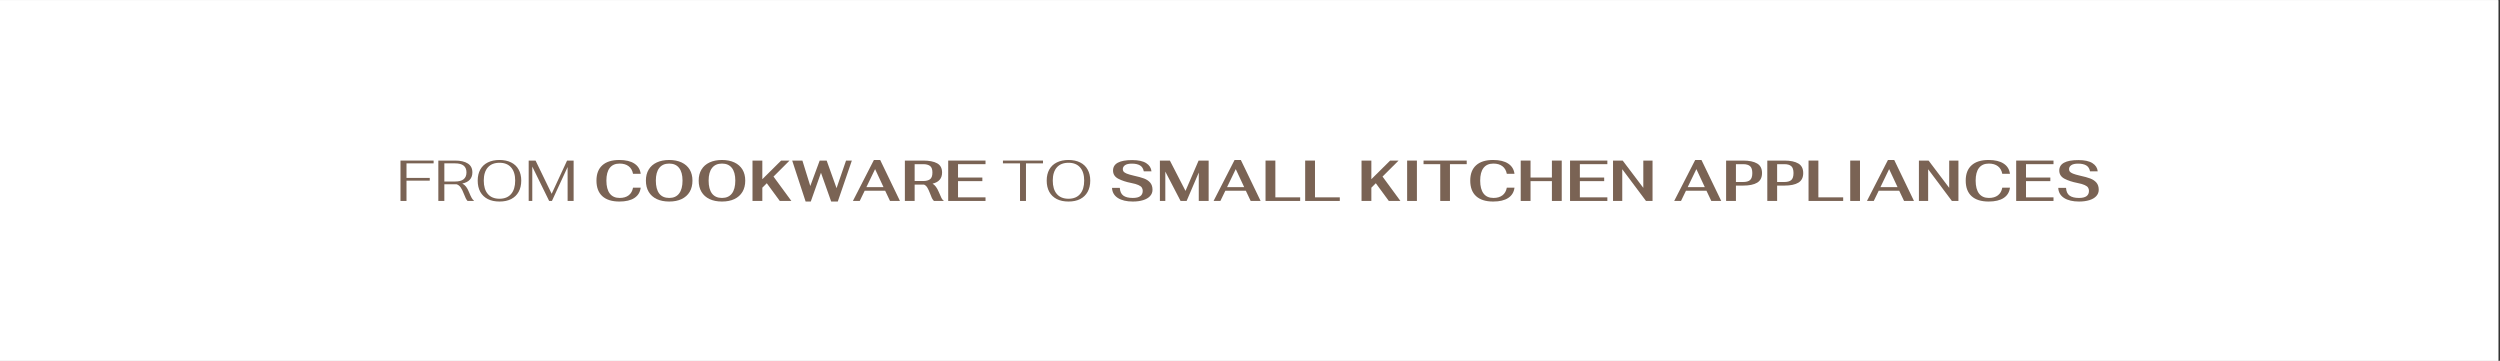
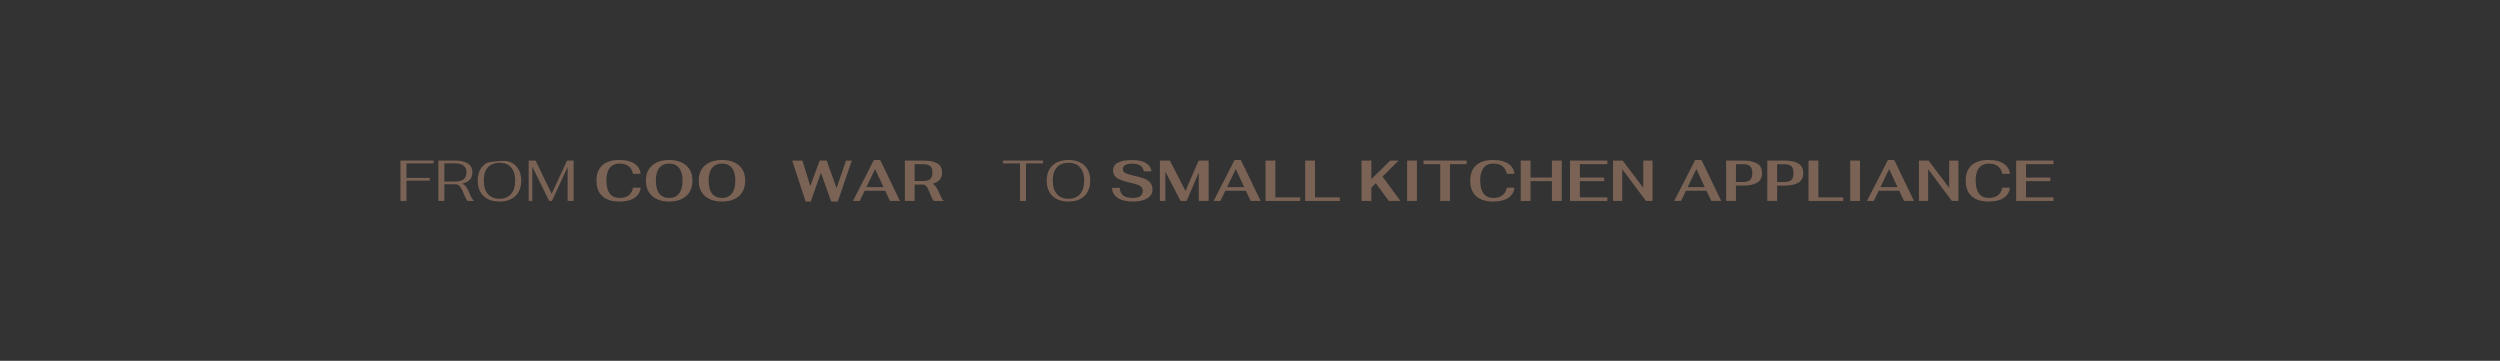
<svg xmlns="http://www.w3.org/2000/svg" version="1.0" preserveAspectRatio="xMidYMid meet" height="140" viewBox="0 0 727.5 105" zoomAndPan="magnify" width="970">
  <rect x="0" y="0" width="727.5" height="105" fill="#333333" stroke="none" />
  <defs>
    <g />
    <clipPath id="71360ace1b">
      <path clip-rule="nonzero" d="M 0 0.035 L 727 0.035 L 727 104.965 L 0 104.965 Z M 0 0.035" />
    </clipPath>
  </defs>
  <g clip-path="url(#71360ace1b)">
-     <path fill-rule="nonzero" fill-opacity="1" d="M 0 0.035 L 727 0.035 L 727 104.965 L 0 104.965 Z M 0 0.035" fill="#ffffff" />
-     <path fill-rule="nonzero" fill-opacity="1" d="M 0 0.035 L 727 0.035 L 727 104.965 L 0 104.965 Z M 0 0.035" fill="#ffffff" />
-   </g>
+     </g>
  <g fill-opacity="1" fill="#7a6354">
    <g transform="translate(115.308, 58.476)">
      <g>
        <path d="M 1.234 -11.75 L 10.875 -11.75 L 10.875 -10.938 L 2.984 -10.938 L 2.984 -6.703 L 9.75 -6.703 L 9.75 -5.906 L 2.984 -5.906 L 2.984 0 L 1.234 0 Z M 1.234 -11.75" />
      </g>
    </g>
  </g>
  <g fill-opacity="1" fill="#7a6354">
    <g transform="translate(126.321, 58.476)">
      <g>
        <path d="M 10.203 -2.469 C 10.461 -1.82 10.703 -1.301 10.922 -0.906 C 11.141 -0.52 11.352 -0.266 11.562 -0.141 L 11.562 0 L 9.734 0 C 9.547 -0.207 9.367 -0.473 9.203 -0.797 C 9.047 -1.129 8.867 -1.547 8.672 -2.047 C 8.359 -2.879 8.039 -3.52 7.719 -3.969 C 7.395 -4.414 7 -4.711 6.531 -4.859 L 2.984 -4.859 L 2.984 0 L 1.234 0 L 1.234 -11.75 L 6.094 -11.75 C 7.707 -11.75 8.953 -11.461 9.828 -10.891 C 10.703 -10.328 11.141 -9.469 11.141 -8.312 C 11.141 -6.57 10.16 -5.488 8.203 -5.062 C 8.629 -4.852 9 -4.547 9.312 -4.141 C 9.625 -3.734 9.922 -3.176 10.203 -2.469 Z M 6.125 -5.656 C 8.32 -5.656 9.422 -6.539 9.422 -8.312 C 9.422 -10.062 8.32 -10.938 6.125 -10.938 L 2.984 -10.938 L 2.984 -5.656 Z M 6.125 -5.656" />
      </g>
    </g>
  </g>
  <g fill-opacity="1" fill="#7a6354">
    <g transform="translate(138.09, 58.476)">
      <g>
+         <path d="M 7.266 0.172 C 5.941 0.172 4.805 -0.066 3.859 -0.547 C 2.91 -1.035 2.18 -1.734 1.672 -2.641 C 1.172 -3.555 0.922 -4.648 0.922 -5.922 C 0.922 -7.172 1.172 -8.242 1.672 -9.141 C 2.18 -10.047 2.91 -10.734 3.859 -11.203 C 8.586 -11.922 9.719 -11.68 10.656 -11.203 C 11.602 -10.734 12.328 -10.047 12.828 -9.141 C 13.336 -8.242 13.594 -7.172 13.594 -5.922 C 13.594 -4.648 13.336 -3.555 12.828 -2.641 C 12.328 -1.734 11.602 -1.035 10.656 -0.547 C 9.719 -0.066 8.586 0.172 7.266 0.172 Z M 7.266 -0.641 C 8.723 -0.641 9.848 -1.098 10.641 -2.016 C 11.43 -2.93 11.828 -4.234 11.828 -5.922 C 11.828 -7.578 11.43 -8.852 10.641 -9.75 C 9.859 -10.656 8.734 -11.109 7.266 -11.109 C 5.797 -11.109 4.664 -10.66 3.875 -9.766 C 3.082 -8.867 2.688 -7.586 2.688 -5.922 C 2.688 -4.234 3.082 -2.93 3.875 -2.016 C 4.664 -1.098 5.797 -0.641 7.266 -0.641 Z M 7.266 -0.641" />
+       </g>
+     </g>
+   </g>
+   <g fill-opacity="1" fill="#7a6354">
+     <g transform="translate(152.613, 58.476)">
+       <g>
+         <path d="M 14.312 -11.75 L 14.312 0 L 12.562 0 L 12.562 -9.875 L 8 0 L 7.188 0 L 2.281 -10 L 2.281 0 L 1.234 0 L 1.234 -11.75 L 3.234 -11.75 L 7.922 -2.078 L 12.406 -11.75 Z M 14.312 -11.75" />
+       </g>
+     </g>
+   </g>
+   <g fill-opacity="1" fill="#7a6354">
+     <g transform="translate(168.193, 58.476)">
+       <g />
+     </g>
+   </g>
+   <g fill-opacity="1" fill="#7a6354">
+     <g transform="translate(172.664, 58.476)">
+       <g>
+         <path d="M 7.578 0.172 C 5.41 0.172 3.754 -0.348 2.609 -1.391 C 1.473 -2.43 0.906 -3.941 0.906 -5.922 C 0.906 -7.867 1.473 -9.352 2.609 -10.375 C 3.742 -11.406 5.391 -11.922 7.547 -11.922 C 9.422 -11.922 10.883 -11.57 11.938 -10.875 C 13 -10.188 13.613 -9.191 13.781 -7.891 L 11.547 -7.891 C 11.367 -8.859 10.941 -9.598 10.266 -10.109 C 9.598 -10.617 8.723 -10.875 7.641 -10.875 C 6.379 -10.875 5.422 -10.453 4.766 -9.609 C 4.117 -8.766 3.797 -7.535 3.797 -5.922 C 3.797 -4.273 4.125 -3.02 4.781 -2.156 C 5.438 -1.301 6.395 -0.875 7.656 -0.875 C 8.738 -0.875 9.613 -1.129 10.281 -1.641 C 10.945 -2.148 11.367 -2.891 11.547 -3.859 L 13.781 -3.859 C 13.613 -2.547 13 -1.547 11.938 -0.859 C 10.883 -0.172 9.43 0.172 7.578 0.172 Z M 7.578 0.172" />
+       </g>
+     </g>
+   </g>
+   <g fill-opacity="1" fill="#7a6354">
+     <g transform="translate(187.052, 58.476)">
+       <g>
+         <path d="M 7.688 0.172 C 6.289 0.172 5.082 -0.066 4.062 -0.547 C 3.039 -1.035 2.258 -1.734 1.719 -2.641 C 1.176 -3.555 0.906 -4.648 0.906 -5.922 C 0.906 -7.172 1.176 -8.242 1.719 -9.141 C 2.258 -10.035 3.039 -10.723 4.062 -11.203 C 5.082 -11.68 6.289 -11.922 7.688 -11.922 C 9.07 -11.922 10.273 -11.68 11.297 -11.203 C 12.316 -10.723 13.098 -10.035 13.641 -9.141 C 14.18 -8.242 14.453 -7.172 14.453 -5.922 C 14.453 -4.648 14.18 -3.555 13.641 -2.641 C 13.098 -1.734 12.316 -1.035 11.297 -0.547 C 10.285 -0.066 9.082 0.172 7.688 0.172 Z M 7.688 -0.875 C 8.945 -0.875 9.906 -1.301 10.562 -2.156 C 11.227 -3.02 11.562 -4.273 11.562 -5.922 C 11.562 -7.535 11.227 -8.766 10.562 -9.609 C 9.906 -10.453 8.945 -10.875 7.688 -10.875 C 6.426 -10.875 5.461 -10.453 4.797 -9.609 C 4.129 -8.766 3.797 -7.535 3.797 -5.922 C 3.797 -4.273 4.125 -3.02 4.781 -2.156 C 5.438 -1.301 6.406 -0.875 7.688 -0.875 Z M 7.688 -0.875" />
+       </g>
+     </g>
+   </g>
+   <g fill-opacity="1" fill="#7a6354">
+     <g transform="translate(202.413, 58.476)">
+       <g>
+         <path d="M 7.688 0.172 C 6.289 0.172 5.082 -0.066 4.062 -0.547 C 3.039 -1.035 2.258 -1.734 1.719 -2.641 C 1.176 -3.555 0.906 -4.648 0.906 -5.922 C 0.906 -7.172 1.176 -8.242 1.719 -9.141 C 2.258 -10.035 3.039 -10.723 4.062 -11.203 C 5.082 -11.68 6.289 -11.922 7.688 -11.922 C 9.07 -11.922 10.273 -11.68 11.297 -11.203 C 12.316 -10.723 13.098 -10.035 13.641 -9.141 C 14.18 -8.242 14.453 -7.172 14.453 -5.922 C 14.453 -4.648 14.18 -3.555 13.641 -2.641 C 13.098 -1.734 12.316 -1.035 11.297 -0.547 C 10.285 -0.066 9.082 0.172 7.688 0.172 Z M 7.688 -0.875 C 8.945 -0.875 9.906 -1.301 10.562 -2.156 C 11.227 -3.02 11.562 -4.273 11.562 -5.922 C 11.562 -7.535 11.227 -8.766 10.562 -9.609 C 9.906 -10.453 8.945 -10.875 7.688 -10.875 C 6.426 -10.875 5.461 -10.453 4.797 -9.609 C 4.129 -8.766 3.797 -7.535 3.797 -5.922 C 3.797 -4.273 4.125 -3.02 4.781 -2.156 C 5.438 -1.301 6.406 -0.875 7.688 -0.875 Z M 7.688 -0.875" />
+       </g>
+     </g>
+   </g>
+   <g fill-opacity="1" fill="#7a6354">
+     <g transform="translate(217.775, 58.476)">
+       <g>
+         </g>
+     </g>
+   </g>
+   <g fill-opacity="1" fill="#7a6354">
+     <g transform="translate(230.451, 58.476)">
+       <g>
+         <path d="M 0.078 -11.75 L 3.047 -11.75 L 5.344 -4.344 L 8.078 -11.75 L 10.109 -11.75 L 12.984 -3.719 L 15.75 -11.75 L 17.438 -11.75 L 13.344 0.172 L 11.422 0.172 L 8.453 -8.203 L 5.484 0.172 L 3.984 0.172 Z M 0.078 -11.75" />
+       </g>
+     </g>
+   </g>
+   <g fill-opacity="1" fill="#7a6354">
+     <g transform="translate(247.978, 58.476)">
+       <g>
+         <path d="M 9.609 -2.969 L 3.641 -2.969 L 2.203 0 L 0.219 0 L 6.328 -11.922 L 8.156 -11.922 L 13.906 0 L 11.016 0 Z M 9.125 -4.016 L 6.672 -9.266 L 4.141 -4.016 Z M 9.125 -4.016" />
+       </g>
+     </g>
+   </g>
+   <g fill-opacity="1" fill="#7a6354">
+     <g transform="translate(262.115, 58.476)">
+       <g>
+         <path d="M 11.078 -2.594 C 11.391 -1.832 11.648 -1.242 11.859 -0.828 C 12.066 -0.422 12.258 -0.223 12.438 -0.234 L 12.438 0 L 9.656 0 C 9.438 -0.219 9.238 -0.5 9.062 -0.844 C 8.895 -1.195 8.719 -1.641 8.531 -2.172 C 8.25 -2.898 7.984 -3.473 7.734 -3.891 C 7.484 -4.305 7.164 -4.594 6.781 -4.75 L 4.047 -4.75 L 4.047 0 L 1.203 0 L 1.203 -11.75 L 6.531 -11.75 C 8.281 -11.75 9.633 -11.484 10.594 -10.953 C 11.551 -10.43 12.031 -9.535 12.031 -8.266 C 12.031 -6.555 11.109 -5.477 9.266 -5.031 C 9.641 -4.801 9.969 -4.492 10.25 -4.109 C 10.539 -3.723 10.816 -3.219 11.078 -2.594 Z M 4.047 -5.797 L 6.547 -5.797 C 7.391 -5.797 8.047 -5.969 8.516 -6.312 C 8.984 -6.656 9.219 -7.305 9.219 -8.266 C 9.219 -9.211 8.984 -9.852 8.516 -10.188 C 8.047 -10.531 7.391 -10.703 6.547 -10.703 L 4.047 -10.703 Z M 4.047 -5.797" />
+       </g>
+     </g>
+   </g>
+   <g fill-opacity="1" fill="#7a6354">
+     <g transform="translate(274.723, 58.476)">
+       <g>
+         </g>
+     </g>
+   </g>
+   <g fill-opacity="1" fill="#7a6354">
+     <g transform="translate(287.233, 58.476)">
+       <g />
+     </g>
+     <g transform="translate(291.699, 58.476)">
+       <g>
+         <path d="M 5.125 -10.938 L 0.156 -10.938 L 0.156 -11.75 L 11.812 -11.75 L 11.812 -10.938 L 6.859 -10.938 L 6.859 0 L 5.125 0 Z M 5.125 -10.938" />
+       </g>
+     </g>
+   </g>
+   <g fill-opacity="1" fill="#7a6354">
+     <g transform="translate(303.669, 58.476)">
+       <g>
        <path d="M 7.266 0.172 C 5.941 0.172 4.805 -0.066 3.859 -0.547 C 2.91 -1.035 2.18 -1.734 1.672 -2.641 C 1.172 -3.555 0.922 -4.648 0.922 -5.922 C 0.922 -7.172 1.172 -8.242 1.672 -9.141 C 2.18 -10.047 2.91 -10.734 3.859 -11.203 C 4.805 -11.68 5.941 -11.922 7.266 -11.922 C 8.586 -11.922 9.719 -11.68 10.656 -11.203 C 11.602 -10.734 12.328 -10.047 12.828 -9.141 C 13.336 -8.242 13.594 -7.172 13.594 -5.922 C 13.594 -4.648 13.336 -3.555 12.828 -2.641 C 12.328 -1.734 11.602 -1.035 10.656 -0.547 C 9.719 -0.066 8.586 0.172 7.266 0.172 Z M 7.266 -0.641 C 8.723 -0.641 9.848 -1.098 10.641 -2.016 C 11.43 -2.93 11.828 -4.234 11.828 -5.922 C 11.828 -7.578 11.43 -8.852 10.641 -9.75 C 9.859 -10.656 8.734 -11.109 7.266 -11.109 C 5.797 -11.109 4.664 -10.66 3.875 -9.766 C 3.082 -8.867 2.688 -7.586 2.688 -5.922 C 2.688 -4.234 3.082 -2.93 3.875 -2.016 C 4.664 -1.098 5.797 -0.641 7.266 -0.641 Z M 7.266 -0.641" />
      </g>
    </g>
  </g>
  <g fill-opacity="1" fill="#7a6354">
-     <g transform="translate(152.613, 58.476)">
-       <g>
-         <path d="M 14.312 -11.75 L 14.312 0 L 12.562 0 L 12.562 -9.875 L 8 0 L 7.188 0 L 2.281 -10 L 2.281 0 L 1.234 0 L 1.234 -11.75 L 3.234 -11.75 L 7.922 -2.078 L 12.406 -11.75 Z M 14.312 -11.75" />
-       </g>
-     </g>
-   </g>
-   <g fill-opacity="1" fill="#7a6354">
-     <g transform="translate(168.193, 58.476)">
-       <g />
-     </g>
-   </g>
-   <g fill-opacity="1" fill="#7a6354">
-     <g transform="translate(172.664, 58.476)">
+     <g transform="translate(318.192, 58.476)">
+       <g />
+     </g>
+   </g>
+   <g fill-opacity="1" fill="#7a6354">
+     <g transform="translate(322.66, 58.476)">
+       <g>
+         <path d="M 7 0.172 C 5.176 0.172 3.723 -0.172 2.641 -0.859 C 1.566 -1.555 1 -2.535 0.938 -3.797 L 3.203 -3.797 C 3.266 -2.766 3.602 -2.02 4.219 -1.562 C 4.844 -1.102 5.758 -0.875 6.969 -0.875 C 7.957 -0.875 8.688 -1.047 9.156 -1.391 C 9.633 -1.734 9.875 -2.25 9.875 -2.938 C 9.875 -3.301 9.785 -3.617 9.609 -3.891 C 9.441 -4.16 9.113 -4.406 8.625 -4.625 C 8.145 -4.852 7.438 -5.055 6.5 -5.234 C 5.02 -5.523 3.77 -5.938 2.75 -6.469 C 1.738 -7.008 1.234 -7.801 1.234 -8.844 C 1.234 -10.875 3.086 -11.891 6.797 -11.891 C 8.609 -11.891 9.973 -11.594 10.891 -11 C 11.816 -10.406 12.328 -9.609 12.422 -8.609 L 10.188 -8.609 C 10.031 -9.422 9.66 -10 9.078 -10.344 C 8.492 -10.688 7.703 -10.859 6.703 -10.859 C 5.816 -10.859 5.156 -10.707 4.719 -10.406 C 4.289 -10.102 4.078 -9.719 4.078 -9.25 C 4.078 -8.988 4.148 -8.754 4.297 -8.547 C 4.453 -8.348 4.758 -8.148 5.219 -7.953 C 5.688 -7.766 6.367 -7.566 7.266 -7.359 C 8.523 -7.086 9.523 -6.812 10.266 -6.531 C 11.004 -6.25 11.598 -5.848 12.047 -5.328 C 12.492 -4.805 12.719 -4.113 12.719 -3.25 C 12.719 -2.539 12.477 -1.926 12 -1.406 C 11.531 -0.895 10.863 -0.504 10 -0.234 C 9.133 0.035 8.133 0.172 7 0.172 Z M 7 0.172" />
+       </g>
+     </g>
+     <g transform="translate(336.326, 58.476)">
+       <g>
+         <path d="M 15.391 -11.75 L 15.391 0 L 12.516 0 L 12.516 -8.266 L 8.984 0 L 7.219 0 L 2.781 -8.547 L 2.781 0 L 1.203 0 L 1.203 -11.75 L 4.109 -11.75 L 8.656 -2.922 L 12.469 -11.75 Z M 15.391 -11.75" />
+       </g>
+     </g>
+   </g>
+   <g fill-opacity="1" fill="#7a6354">
+     <g transform="translate(352.931, 58.476)">
+       <g>
+         <path d="M 9.609 -2.969 L 3.641 -2.969 L 2.203 0 L 0.219 0 L 6.328 -11.922 L 8.156 -11.922 L 13.906 0 L 11.016 0 Z M 9.125 -4.016 L 6.672 -9.266 L 4.141 -4.016 Z M 9.125 -4.016" />
+       </g>
+     </g>
+   </g>
+   <g fill-opacity="1" fill="#7a6354">
+     <g transform="translate(367.067, 58.476)">
+       <g>
+         <path d="M 1.203 -11.75 L 4.062 -11.75 L 4.062 -1.047 L 11.281 -1.047 L 11.281 0 L 1.203 0 Z M 1.203 -11.75" />
+       </g>
+     </g>
+   </g>
+   <g fill-opacity="1" fill="#7a6354">
+     <g transform="translate(378.601, 58.476)">
+       <g>
+         <path d="M 1.203 -11.75 L 4.062 -11.75 L 4.062 -1.047 L 11.281 -1.047 L 11.281 0 L 1.203 0 Z M 1.203 -11.75" />
+       </g>
+     </g>
+   </g>
+   <g fill-opacity="1" fill="#7a6354">
+     <g transform="translate(390.135, 58.476)">
+       <g />
+     </g>
+   </g>
+   <g fill-opacity="1" fill="#7a6354">
+     <g transform="translate(395.003, 58.476)">
+       <g>
+         <path d="M 5.359 -5.156 L 4.062 -3.859 L 4.062 0 L 1.203 0 L 1.203 -11.75 L 4.062 -11.75 L 4.062 -6.328 L 9.531 -11.75 L 11.984 -11.75 L 7.312 -7.094 L 12.516 0 L 9.141 0 Z M 5.359 -5.156" />
+       </g>
+     </g>
+   </g>
+   <g fill-opacity="1" fill="#7a6354">
+     <g transform="translate(407.679, 58.476)">
+       <g>
+         <path d="M 1.797 -11.75 L 4.641 -11.75 L 4.641 0 L 1.797 0 Z M 1.797 -11.75" />
+       </g>
+     </g>
+   </g>
+   <g fill-opacity="1" fill="#7a6354">
+     <g transform="translate(414.126, 58.476)">
+       <g>
+         <path d="M 4.984 -10.703 L 0.125 -10.703 L 0.125 -11.75 L 12.688 -11.75 L 12.688 -10.703 L 7.812 -10.703 L 7.812 0 L 4.984 0 Z M 4.984 -10.703" />
+       </g>
+     </g>
+   </g>
+   <g fill-opacity="1" fill="#7a6354">
+     <g transform="translate(426.936, 58.476)">
      <g>
        <path d="M 7.578 0.172 C 5.41 0.172 3.754 -0.348 2.609 -1.391 C 1.473 -2.43 0.906 -3.941 0.906 -5.922 C 0.906 -7.867 1.473 -9.352 2.609 -10.375 C 3.742 -11.406 5.391 -11.922 7.547 -11.922 C 9.422 -11.922 10.883 -11.57 11.938 -10.875 C 13 -10.188 13.613 -9.191 13.781 -7.891 L 11.547 -7.891 C 11.367 -8.859 10.941 -9.598 10.266 -10.109 C 9.598 -10.617 8.723 -10.875 7.641 -10.875 C 6.379 -10.875 5.422 -10.453 4.766 -9.609 C 4.117 -8.766 3.797 -7.535 3.797 -5.922 C 3.797 -4.273 4.125 -3.02 4.781 -2.156 C 5.438 -1.301 6.395 -0.875 7.656 -0.875 C 8.738 -0.875 9.613 -1.129 10.281 -1.641 C 10.945 -2.148 11.367 -2.891 11.547 -3.859 L 13.781 -3.859 C 13.613 -2.547 13 -1.547 11.938 -0.859 C 10.883 -0.172 9.43 0.172 7.578 0.172 Z M 7.578 0.172" />
      </g>
    </g>
  </g>
  <g fill-opacity="1" fill="#7a6354">
-     <g transform="translate(187.052, 58.476)">
-       <g>
-         <path d="M 7.688 0.172 C 6.289 0.172 5.082 -0.066 4.062 -0.547 C 3.039 -1.035 2.258 -1.734 1.719 -2.641 C 1.176 -3.555 0.906 -4.648 0.906 -5.922 C 0.906 -7.172 1.176 -8.242 1.719 -9.141 C 2.258 -10.035 3.039 -10.723 4.062 -11.203 C 5.082 -11.68 6.289 -11.922 7.688 -11.922 C 9.07 -11.922 10.273 -11.68 11.297 -11.203 C 12.316 -10.723 13.098 -10.035 13.641 -9.141 C 14.18 -8.242 14.453 -7.172 14.453 -5.922 C 14.453 -4.648 14.18 -3.555 13.641 -2.641 C 13.098 -1.734 12.316 -1.035 11.297 -0.547 C 10.285 -0.066 9.082 0.172 7.688 0.172 Z M 7.688 -0.875 C 8.945 -0.875 9.906 -1.301 10.562 -2.156 C 11.227 -3.02 11.562 -4.273 11.562 -5.922 C 11.562 -7.535 11.227 -8.766 10.562 -9.609 C 9.906 -10.453 8.945 -10.875 7.688 -10.875 C 6.426 -10.875 5.461 -10.453 4.797 -9.609 C 4.129 -8.766 3.797 -7.535 3.797 -5.922 C 3.797 -4.273 4.125 -3.02 4.781 -2.156 C 5.438 -1.301 6.406 -0.875 7.688 -0.875 Z M 7.688 -0.875" />
-       </g>
-     </g>
-   </g>
-   <g fill-opacity="1" fill="#7a6354">
-     <g transform="translate(202.413, 58.476)">
-       <g>
-         <path d="M 7.688 0.172 C 6.289 0.172 5.082 -0.066 4.062 -0.547 C 3.039 -1.035 2.258 -1.734 1.719 -2.641 C 1.176 -3.555 0.906 -4.648 0.906 -5.922 C 0.906 -7.172 1.176 -8.242 1.719 -9.141 C 2.258 -10.035 3.039 -10.723 4.062 -11.203 C 5.082 -11.68 6.289 -11.922 7.688 -11.922 C 9.07 -11.922 10.273 -11.68 11.297 -11.203 C 12.316 -10.723 13.098 -10.035 13.641 -9.141 C 14.18 -8.242 14.453 -7.172 14.453 -5.922 C 14.453 -4.648 14.18 -3.555 13.641 -2.641 C 13.098 -1.734 12.316 -1.035 11.297 -0.547 C 10.285 -0.066 9.082 0.172 7.688 0.172 Z M 7.688 -0.875 C 8.945 -0.875 9.906 -1.301 10.562 -2.156 C 11.227 -3.02 11.562 -4.273 11.562 -5.922 C 11.562 -7.535 11.227 -8.766 10.562 -9.609 C 9.906 -10.453 8.945 -10.875 7.688 -10.875 C 6.426 -10.875 5.461 -10.453 4.797 -9.609 C 4.129 -8.766 3.797 -7.535 3.797 -5.922 C 3.797 -4.273 4.125 -3.02 4.781 -2.156 C 5.438 -1.301 6.406 -0.875 7.688 -0.875 Z M 7.688 -0.875" />
-       </g>
-     </g>
-   </g>
-   <g fill-opacity="1" fill="#7a6354">
-     <g transform="translate(217.775, 58.476)">
-       <g>
-         <path d="M 5.359 -5.156 L 4.062 -3.859 L 4.062 0 L 1.203 0 L 1.203 -11.75 L 4.062 -11.75 L 4.062 -6.328 L 9.531 -11.75 L 11.984 -11.75 L 7.312 -7.094 L 12.516 0 L 9.141 0 Z M 5.359 -5.156" />
-       </g>
-     </g>
-   </g>
-   <g fill-opacity="1" fill="#7a6354">
-     <g transform="translate(230.451, 58.476)">
-       <g>
-         <path d="M 0.078 -11.75 L 3.047 -11.75 L 5.344 -4.344 L 8.078 -11.75 L 10.109 -11.75 L 12.984 -3.719 L 15.75 -11.75 L 17.438 -11.75 L 13.344 0.172 L 11.422 0.172 L 8.453 -8.203 L 5.484 0.172 L 3.984 0.172 Z M 0.078 -11.75" />
-       </g>
-     </g>
-   </g>
-   <g fill-opacity="1" fill="#7a6354">
-     <g transform="translate(247.978, 58.476)">
-       <g>
-         <path d="M 9.609 -2.969 L 3.641 -2.969 L 2.203 0 L 0.219 0 L 6.328 -11.922 L 8.156 -11.922 L 13.906 0 L 11.016 0 Z M 9.125 -4.016 L 6.672 -9.266 L 4.141 -4.016 Z M 9.125 -4.016" />
-       </g>
-     </g>
-   </g>
-   <g fill-opacity="1" fill="#7a6354">
-     <g transform="translate(262.115, 58.476)">
-       <g>
-         <path d="M 11.078 -2.594 C 11.391 -1.832 11.648 -1.242 11.859 -0.828 C 12.066 -0.422 12.258 -0.223 12.438 -0.234 L 12.438 0 L 9.656 0 C 9.438 -0.219 9.238 -0.5 9.062 -0.844 C 8.895 -1.195 8.719 -1.641 8.531 -2.172 C 8.25 -2.898 7.984 -3.473 7.734 -3.891 C 7.484 -4.305 7.164 -4.594 6.781 -4.75 L 4.047 -4.75 L 4.047 0 L 1.203 0 L 1.203 -11.75 L 6.531 -11.75 C 8.281 -11.75 9.633 -11.484 10.594 -10.953 C 11.551 -10.43 12.031 -9.535 12.031 -8.266 C 12.031 -6.555 11.109 -5.477 9.266 -5.031 C 9.641 -4.801 9.969 -4.492 10.25 -4.109 C 10.539 -3.723 10.816 -3.219 11.078 -2.594 Z M 4.047 -5.797 L 6.547 -5.797 C 7.391 -5.797 8.047 -5.969 8.516 -6.312 C 8.984 -6.656 9.219 -7.305 9.219 -8.266 C 9.219 -9.211 8.984 -9.852 8.516 -10.188 C 8.047 -10.531 7.391 -10.703 6.547 -10.703 L 4.047 -10.703 Z M 4.047 -5.797" />
-       </g>
-     </g>
-   </g>
-   <g fill-opacity="1" fill="#7a6354">
-     <g transform="translate(274.723, 58.476)">
+     <g transform="translate(441.324, 58.476)">
+       <g>
+         <path d="M 1.203 -11.75 L 4.062 -11.75 L 4.062 -6.812 L 10.281 -6.812 L 10.281 -11.75 L 13.141 -11.75 L 13.141 0 L 10.281 0 L 10.281 -5.766 L 4.062 -5.766 L 4.062 0 L 1.203 0 Z M 1.203 -11.75" />
+       </g>
+     </g>
+   </g>
+   <g fill-opacity="1" fill="#7a6354">
+     <g transform="translate(455.678, 58.476)">
      <g>
        <path d="M 1.203 -11.75 L 12.062 -11.75 L 12.062 -10.703 L 4.062 -10.703 L 4.062 -6.812 L 11.141 -6.812 L 11.141 -5.766 L 4.062 -5.766 L 4.062 -1.047 L 12.062 -1.047 L 12.062 0 L 1.203 0 Z M 1.203 -11.75" />
      </g>
    </g>
  </g>
  <g fill-opacity="1" fill="#7a6354">
-     <g transform="translate(287.233, 58.476)">
-       <g />
-     </g>
-     <g transform="translate(291.699, 58.476)">
-       <g>
-         <path d="M 5.125 -10.938 L 0.156 -10.938 L 0.156 -11.75 L 11.812 -11.75 L 11.812 -10.938 L 6.859 -10.938 L 6.859 0 L 5.125 0 Z M 5.125 -10.938" />
-       </g>
-     </g>
-   </g>
-   <g fill-opacity="1" fill="#7a6354">
-     <g transform="translate(303.669, 58.476)">
-       <g>
-         <path d="M 7.266 0.172 C 5.941 0.172 4.805 -0.066 3.859 -0.547 C 2.91 -1.035 2.18 -1.734 1.672 -2.641 C 1.172 -3.555 0.922 -4.648 0.922 -5.922 C 0.922 -7.172 1.172 -8.242 1.672 -9.141 C 2.18 -10.047 2.91 -10.734 3.859 -11.203 C 4.805 -11.68 5.941 -11.922 7.266 -11.922 C 8.586 -11.922 9.719 -11.68 10.656 -11.203 C 11.602 -10.734 12.328 -10.047 12.828 -9.141 C 13.336 -8.242 13.594 -7.172 13.594 -5.922 C 13.594 -4.648 13.336 -3.555 12.828 -2.641 C 12.328 -1.734 11.602 -1.035 10.656 -0.547 C 9.719 -0.066 8.586 0.172 7.266 0.172 Z M 7.266 -0.641 C 8.723 -0.641 9.848 -1.098 10.641 -2.016 C 11.43 -2.93 11.828 -4.234 11.828 -5.922 C 11.828 -7.578 11.43 -8.852 10.641 -9.75 C 9.859 -10.656 8.734 -11.109 7.266 -11.109 C 5.797 -11.109 4.664 -10.66 3.875 -9.766 C 3.082 -8.867 2.688 -7.586 2.688 -5.922 C 2.688 -4.234 3.082 -2.93 3.875 -2.016 C 4.664 -1.098 5.797 -0.641 7.266 -0.641 Z M 7.266 -0.641" />
-       </g>
-     </g>
-   </g>
-   <g fill-opacity="1" fill="#7a6354">
-     <g transform="translate(318.192, 58.476)">
-       <g />
-     </g>
-   </g>
-   <g fill-opacity="1" fill="#7a6354">
-     <g transform="translate(322.66, 58.476)">
-       <g>
-         <path d="M 7 0.172 C 5.176 0.172 3.723 -0.172 2.641 -0.859 C 1.566 -1.555 1 -2.535 0.938 -3.797 L 3.203 -3.797 C 3.266 -2.766 3.602 -2.02 4.219 -1.562 C 4.844 -1.102 5.758 -0.875 6.969 -0.875 C 7.957 -0.875 8.688 -1.047 9.156 -1.391 C 9.633 -1.734 9.875 -2.25 9.875 -2.938 C 9.875 -3.301 9.785 -3.617 9.609 -3.891 C 9.441 -4.16 9.113 -4.406 8.625 -4.625 C 8.145 -4.852 7.438 -5.055 6.5 -5.234 C 5.02 -5.523 3.77 -5.938 2.75 -6.469 C 1.738 -7.008 1.234 -7.801 1.234 -8.844 C 1.234 -10.875 3.086 -11.891 6.797 -11.891 C 8.609 -11.891 9.973 -11.594 10.891 -11 C 11.816 -10.406 12.328 -9.609 12.422 -8.609 L 10.188 -8.609 C 10.031 -9.422 9.66 -10 9.078 -10.344 C 8.492 -10.688 7.703 -10.859 6.703 -10.859 C 5.816 -10.859 5.156 -10.707 4.719 -10.406 C 4.289 -10.102 4.078 -9.719 4.078 -9.25 C 4.078 -8.988 4.148 -8.754 4.297 -8.547 C 4.453 -8.348 4.758 -8.148 5.219 -7.953 C 5.688 -7.766 6.367 -7.566 7.266 -7.359 C 8.523 -7.086 9.523 -6.812 10.266 -6.531 C 11.004 -6.25 11.598 -5.848 12.047 -5.328 C 12.492 -4.805 12.719 -4.113 12.719 -3.25 C 12.719 -2.539 12.477 -1.926 12 -1.406 C 11.531 -0.895 10.863 -0.504 10 -0.234 C 9.133 0.035 8.133 0.172 7 0.172 Z M 7 0.172" />
-       </g>
-     </g>
-     <g transform="translate(336.326, 58.476)">
-       <g>
-         <path d="M 15.391 -11.75 L 15.391 0 L 12.516 0 L 12.516 -8.266 L 8.984 0 L 7.219 0 L 2.781 -8.547 L 2.781 0 L 1.203 0 L 1.203 -11.75 L 4.109 -11.75 L 8.656 -2.922 L 12.469 -11.75 Z M 15.391 -11.75" />
-       </g>
-     </g>
-   </g>
-   <g fill-opacity="1" fill="#7a6354">
-     <g transform="translate(352.931, 58.476)">
-       <g>
-         <path d="M 9.609 -2.969 L 3.641 -2.969 L 2.203 0 L 0.219 0 L 6.328 -11.922 L 8.156 -11.922 L 13.906 0 L 11.016 0 Z M 9.125 -4.016 L 6.672 -9.266 L 4.141 -4.016 Z M 9.125 -4.016" />
-       </g>
-     </g>
-   </g>
-   <g fill-opacity="1" fill="#7a6354">
-     <g transform="translate(367.067, 58.476)">
+     <g transform="translate(468.186, 58.476)">
+       <g>
+         <path d="M 1.203 -11.75 L 4.016 -11.75 L 10.016 -3.812 L 10.016 -11.75 L 12.703 -11.75 L 12.703 0 L 10.797 0 L 3.891 -9.234 L 3.891 0 L 1.203 0 Z M 1.203 -11.75" />
+       </g>
+     </g>
+   </g>
+   <g fill-opacity="1" fill="#7a6354">
+     <g transform="translate(482.104, 58.476)">
+       <g />
+     </g>
+   </g>
+   <g fill-opacity="1" fill="#7a6354">
+     <g transform="translate(486.973, 58.476)">
+       <g>
+         <path d="M 9.609 -2.969 L 3.641 -2.969 L 2.203 0 L 0.219 0 L 6.328 -11.922 L 8.156 -11.922 L 13.906 0 L 11.016 0 Z M 9.125 -4.016 L 6.672 -9.266 L 4.141 -4.016 Z M 9.125 -4.016" />
+       </g>
+     </g>
+   </g>
+   <g fill-opacity="1" fill="#7a6354">
+     <g transform="translate(501.109, 58.476)">
+       <g>
+         <path d="M 1.188 -11.75 L 6.125 -11.75 C 7.895 -11.75 9.254 -11.469 10.203 -10.906 C 11.16 -10.352 11.641 -9.422 11.641 -8.109 C 11.641 -6.805 11.164 -5.875 10.219 -5.312 C 9.281 -4.75 7.914 -4.469 6.125 -4.469 L 4.047 -4.469 L 4.047 0 L 1.188 0 Z M 6.141 -5.516 C 7.035 -5.516 7.703 -5.695 8.141 -6.062 C 8.586 -6.438 8.812 -7.117 8.812 -8.109 C 8.812 -9.078 8.594 -9.75 8.156 -10.125 C 7.719 -10.508 7.047 -10.703 6.141 -10.703 L 4.047 -10.703 L 4.047 -5.516 Z M 6.141 -5.516" />
+       </g>
+     </g>
+   </g>
+   <g fill-opacity="1" fill="#7a6354">
+     <g transform="translate(513.096, 58.476)">
+       <g>
+         <path d="M 1.188 -11.75 L 6.125 -11.75 C 7.895 -11.75 9.254 -11.469 10.203 -10.906 C 11.16 -10.352 11.641 -9.422 11.641 -8.109 C 11.641 -6.805 11.164 -5.875 10.219 -5.312 C 9.281 -4.75 7.914 -4.469 6.125 -4.469 L 4.047 -4.469 L 4.047 0 L 1.188 0 Z M 6.141 -5.516 C 7.035 -5.516 7.703 -5.695 8.141 -6.062 C 8.586 -6.438 8.812 -7.117 8.812 -8.109 C 8.812 -9.078 8.594 -9.75 8.156 -10.125 C 7.719 -10.508 7.047 -10.703 6.141 -10.703 L 4.047 -10.703 L 4.047 -5.516 Z M 6.141 -5.516" />
+       </g>
+     </g>
+   </g>
+   <g fill-opacity="1" fill="#7a6354">
+     <g transform="translate(525.083, 58.476)">
      <g>
        <path d="M 1.203 -11.75 L 4.062 -11.75 L 4.062 -1.047 L 11.281 -1.047 L 11.281 0 L 1.203 0 Z M 1.203 -11.75" />
      </g>
    </g>
  </g>
  <g fill-opacity="1" fill="#7a6354">
-     <g transform="translate(378.601, 58.476)">
-       <g>
-         <path d="M 1.203 -11.75 L 4.062 -11.75 L 4.062 -1.047 L 11.281 -1.047 L 11.281 0 L 1.203 0 Z M 1.203 -11.75" />
-       </g>
-     </g>
-   </g>
-   <g fill-opacity="1" fill="#7a6354">
-     <g transform="translate(390.135, 58.476)">
-       <g />
-     </g>
-   </g>
-   <g fill-opacity="1" fill="#7a6354">
-     <g transform="translate(395.003, 58.476)">
-       <g>
-         <path d="M 5.359 -5.156 L 4.062 -3.859 L 4.062 0 L 1.203 0 L 1.203 -11.75 L 4.062 -11.75 L 4.062 -6.328 L 9.531 -11.75 L 11.984 -11.75 L 7.312 -7.094 L 12.516 0 L 9.141 0 Z M 5.359 -5.156" />
-       </g>
-     </g>
-   </g>
-   <g fill-opacity="1" fill="#7a6354">
-     <g transform="translate(407.679, 58.476)">
+     <g transform="translate(536.617, 58.476)">
      <g>
        <path d="M 1.797 -11.75 L 4.641 -11.75 L 4.641 0 L 1.797 0 Z M 1.797 -11.75" />
      </g>
    </g>
  </g>
  <g fill-opacity="1" fill="#7a6354">
-     <g transform="translate(414.126, 58.476)">
-       <g>
-         <path d="M 4.984 -10.703 L 0.125 -10.703 L 0.125 -11.75 L 12.688 -11.75 L 12.688 -10.703 L 7.812 -10.703 L 7.812 0 L 4.984 0 Z M 4.984 -10.703" />
-       </g>
-     </g>
-   </g>
-   <g fill-opacity="1" fill="#7a6354">
-     <g transform="translate(426.936, 58.476)">
+     <g transform="translate(543.064, 58.476)">
+       <g>
+         <path d="M 9.609 -2.969 L 3.641 -2.969 L 2.203 0 L 0.219 0 L 6.328 -11.922 L 8.156 -11.922 L 13.906 0 L 11.016 0 Z M 9.125 -4.016 L 6.672 -9.266 L 4.141 -4.016 Z M 9.125 -4.016" />
+       </g>
+     </g>
+   </g>
+   <g fill-opacity="1" fill="#7a6354">
+     <g transform="translate(557.2, 58.476)">
+       <g>
+         <path d="M 1.203 -11.75 L 4.016 -11.75 L 10.016 -3.812 L 10.016 -11.75 L 12.703 -11.75 L 12.703 0 L 10.797 0 L 3.891 -9.234 L 3.891 0 L 1.203 0 Z M 1.203 -11.75" />
+       </g>
+     </g>
+   </g>
+   <g fill-opacity="1" fill="#7a6354">
+     <g transform="translate(571.118, 58.476)">
      <g>
        <path d="M 7.578 0.172 C 5.41 0.172 3.754 -0.348 2.609 -1.391 C 1.473 -2.43 0.906 -3.941 0.906 -5.922 C 0.906 -7.867 1.473 -9.352 2.609 -10.375 C 3.742 -11.406 5.391 -11.922 7.547 -11.922 C 9.422 -11.922 10.883 -11.57 11.938 -10.875 C 13 -10.188 13.613 -9.191 13.781 -7.891 L 11.547 -7.891 C 11.367 -8.859 10.941 -9.598 10.266 -10.109 C 9.598 -10.617 8.723 -10.875 7.641 -10.875 C 6.379 -10.875 5.422 -10.453 4.766 -9.609 C 4.117 -8.766 3.797 -7.535 3.797 -5.922 C 3.797 -4.273 4.125 -3.02 4.781 -2.156 C 5.438 -1.301 6.395 -0.875 7.656 -0.875 C 8.738 -0.875 9.613 -1.129 10.281 -1.641 C 10.945 -2.148 11.367 -2.891 11.547 -3.859 L 13.781 -3.859 C 13.613 -2.547 13 -1.547 11.938 -0.859 C 10.883 -0.172 9.43 0.172 7.578 0.172 Z M 7.578 0.172" />
      </g>
    </g>
  </g>
  <g fill-opacity="1" fill="#7a6354">
-     <g transform="translate(441.324, 58.476)">
-       <g>
-         <path d="M 1.203 -11.75 L 4.062 -11.75 L 4.062 -6.812 L 10.281 -6.812 L 10.281 -11.75 L 13.141 -11.75 L 13.141 0 L 10.281 0 L 10.281 -5.766 L 4.062 -5.766 L 4.062 0 L 1.203 0 Z M 1.203 -11.75" />
-       </g>
-     </g>
-   </g>
-   <g fill-opacity="1" fill="#7a6354">
-     <g transform="translate(455.678, 58.476)">
+     <g transform="translate(585.506, 58.476)">
      <g>
        <path d="M 1.203 -11.75 L 12.062 -11.75 L 12.062 -10.703 L 4.062 -10.703 L 4.062 -6.812 L 11.141 -6.812 L 11.141 -5.766 L 4.062 -5.766 L 4.062 -1.047 L 12.062 -1.047 L 12.062 0 L 1.203 0 Z M 1.203 -11.75" />
      </g>
    </g>
  </g>
  <g fill-opacity="1" fill="#7a6354">
-     <g transform="translate(468.186, 58.476)">
-       <g>
-         <path d="M 1.203 -11.75 L 4.016 -11.75 L 10.016 -3.812 L 10.016 -11.75 L 12.703 -11.75 L 12.703 0 L 10.797 0 L 3.891 -9.234 L 3.891 0 L 1.203 0 Z M 1.203 -11.75" />
-       </g>
-     </g>
-   </g>
-   <g fill-opacity="1" fill="#7a6354">
-     <g transform="translate(482.104, 58.476)">
-       <g />
-     </g>
-   </g>
-   <g fill-opacity="1" fill="#7a6354">
-     <g transform="translate(486.973, 58.476)">
-       <g>
-         <path d="M 9.609 -2.969 L 3.641 -2.969 L 2.203 0 L 0.219 0 L 6.328 -11.922 L 8.156 -11.922 L 13.906 0 L 11.016 0 Z M 9.125 -4.016 L 6.672 -9.266 L 4.141 -4.016 Z M 9.125 -4.016" />
-       </g>
-     </g>
-   </g>
-   <g fill-opacity="1" fill="#7a6354">
-     <g transform="translate(501.109, 58.476)">
-       <g>
-         <path d="M 1.188 -11.75 L 6.125 -11.75 C 7.895 -11.75 9.254 -11.469 10.203 -10.906 C 11.16 -10.352 11.641 -9.422 11.641 -8.109 C 11.641 -6.805 11.164 -5.875 10.219 -5.312 C 9.281 -4.75 7.914 -4.469 6.125 -4.469 L 4.047 -4.469 L 4.047 0 L 1.188 0 Z M 6.141 -5.516 C 7.035 -5.516 7.703 -5.695 8.141 -6.062 C 8.586 -6.438 8.812 -7.117 8.812 -8.109 C 8.812 -9.078 8.594 -9.75 8.156 -10.125 C 7.719 -10.508 7.047 -10.703 6.141 -10.703 L 4.047 -10.703 L 4.047 -5.516 Z M 6.141 -5.516" />
-       </g>
-     </g>
-   </g>
-   <g fill-opacity="1" fill="#7a6354">
-     <g transform="translate(513.096, 58.476)">
-       <g>
-         <path d="M 1.188 -11.75 L 6.125 -11.75 C 7.895 -11.75 9.254 -11.469 10.203 -10.906 C 11.16 -10.352 11.641 -9.422 11.641 -8.109 C 11.641 -6.805 11.164 -5.875 10.219 -5.312 C 9.281 -4.75 7.914 -4.469 6.125 -4.469 L 4.047 -4.469 L 4.047 0 L 1.188 0 Z M 6.141 -5.516 C 7.035 -5.516 7.703 -5.695 8.141 -6.062 C 8.586 -6.438 8.812 -7.117 8.812 -8.109 C 8.812 -9.078 8.594 -9.75 8.156 -10.125 C 7.719 -10.508 7.047 -10.703 6.141 -10.703 L 4.047 -10.703 L 4.047 -5.516 Z M 6.141 -5.516" />
-       </g>
-     </g>
-   </g>
-   <g fill-opacity="1" fill="#7a6354">
-     <g transform="translate(525.083, 58.476)">
-       <g>
-         <path d="M 1.203 -11.75 L 4.062 -11.75 L 4.062 -1.047 L 11.281 -1.047 L 11.281 0 L 1.203 0 Z M 1.203 -11.75" />
-       </g>
-     </g>
-   </g>
-   <g fill-opacity="1" fill="#7a6354">
-     <g transform="translate(536.617, 58.476)">
-       <g>
-         <path d="M 1.797 -11.75 L 4.641 -11.75 L 4.641 0 L 1.797 0 Z M 1.797 -11.75" />
-       </g>
-     </g>
-   </g>
-   <g fill-opacity="1" fill="#7a6354">
-     <g transform="translate(543.064, 58.476)">
-       <g>
-         <path d="M 9.609 -2.969 L 3.641 -2.969 L 2.203 0 L 0.219 0 L 6.328 -11.922 L 8.156 -11.922 L 13.906 0 L 11.016 0 Z M 9.125 -4.016 L 6.672 -9.266 L 4.141 -4.016 Z M 9.125 -4.016" />
-       </g>
-     </g>
-   </g>
-   <g fill-opacity="1" fill="#7a6354">
-     <g transform="translate(557.2, 58.476)">
-       <g>
-         <path d="M 1.203 -11.75 L 4.016 -11.75 L 10.016 -3.812 L 10.016 -11.75 L 12.703 -11.75 L 12.703 0 L 10.797 0 L 3.891 -9.234 L 3.891 0 L 1.203 0 Z M 1.203 -11.75" />
-       </g>
-     </g>
-   </g>
-   <g fill-opacity="1" fill="#7a6354">
-     <g transform="translate(571.118, 58.476)">
-       <g>
-         <path d="M 7.578 0.172 C 5.41 0.172 3.754 -0.348 2.609 -1.391 C 1.473 -2.43 0.906 -3.941 0.906 -5.922 C 0.906 -7.867 1.473 -9.352 2.609 -10.375 C 3.742 -11.406 5.391 -11.922 7.547 -11.922 C 9.422 -11.922 10.883 -11.57 11.938 -10.875 C 13 -10.188 13.613 -9.191 13.781 -7.891 L 11.547 -7.891 C 11.367 -8.859 10.941 -9.598 10.266 -10.109 C 9.598 -10.617 8.723 -10.875 7.641 -10.875 C 6.379 -10.875 5.422 -10.453 4.766 -9.609 C 4.117 -8.766 3.797 -7.535 3.797 -5.922 C 3.797 -4.273 4.125 -3.02 4.781 -2.156 C 5.438 -1.301 6.395 -0.875 7.656 -0.875 C 8.738 -0.875 9.613 -1.129 10.281 -1.641 C 10.945 -2.148 11.367 -2.891 11.547 -3.859 L 13.781 -3.859 C 13.613 -2.547 13 -1.547 11.938 -0.859 C 10.883 -0.172 9.43 0.172 7.578 0.172 Z M 7.578 0.172" />
-       </g>
-     </g>
-   </g>
-   <g fill-opacity="1" fill="#7a6354">
-     <g transform="translate(585.506, 58.476)">
-       <g>
-         <path d="M 1.203 -11.75 L 12.062 -11.75 L 12.062 -10.703 L 4.062 -10.703 L 4.062 -6.812 L 11.141 -6.812 L 11.141 -5.766 L 4.062 -5.766 L 4.062 -1.047 L 12.062 -1.047 L 12.062 0 L 1.203 0 Z M 1.203 -11.75" />
-       </g>
-     </g>
-   </g>
-   <g fill-opacity="1" fill="#7a6354">
    <g transform="translate(598.014, 58.476)">
      <g>
-         <path d="M 7 0.172 C 5.176 0.172 3.723 -0.172 2.641 -0.859 C 1.566 -1.555 1 -2.535 0.938 -3.797 L 3.203 -3.797 C 3.266 -2.766 3.602 -2.02 4.219 -1.562 C 4.844 -1.102 5.758 -0.875 6.969 -0.875 C 7.957 -0.875 8.688 -1.047 9.156 -1.391 C 9.633 -1.734 9.875 -2.25 9.875 -2.938 C 9.875 -3.301 9.785 -3.617 9.609 -3.891 C 9.441 -4.16 9.113 -4.406 8.625 -4.625 C 8.145 -4.852 7.438 -5.055 6.5 -5.234 C 5.02 -5.523 3.77 -5.938 2.75 -6.469 C 1.738 -7.008 1.234 -7.801 1.234 -8.844 C 1.234 -10.875 3.086 -11.891 6.797 -11.891 C 8.609 -11.891 9.973 -11.594 10.891 -11 C 11.816 -10.406 12.328 -9.609 12.422 -8.609 L 10.188 -8.609 C 10.031 -9.422 9.66 -10 9.078 -10.344 C 8.492 -10.688 7.703 -10.859 6.703 -10.859 C 5.816 -10.859 5.156 -10.707 4.719 -10.406 C 4.289 -10.102 4.078 -9.719 4.078 -9.25 C 4.078 -8.988 4.148 -8.754 4.297 -8.547 C 4.453 -8.348 4.758 -8.148 5.219 -7.953 C 5.688 -7.766 6.367 -7.566 7.266 -7.359 C 8.523 -7.086 9.523 -6.812 10.266 -6.531 C 11.004 -6.25 11.598 -5.848 12.047 -5.328 C 12.492 -4.805 12.719 -4.113 12.719 -3.25 C 12.719 -2.539 12.477 -1.926 12 -1.406 C 11.531 -0.895 10.863 -0.504 10 -0.234 C 9.133 0.035 8.133 0.172 7 0.172 Z M 7 0.172" />
-       </g>
+         </g>
    </g>
  </g>
</svg>